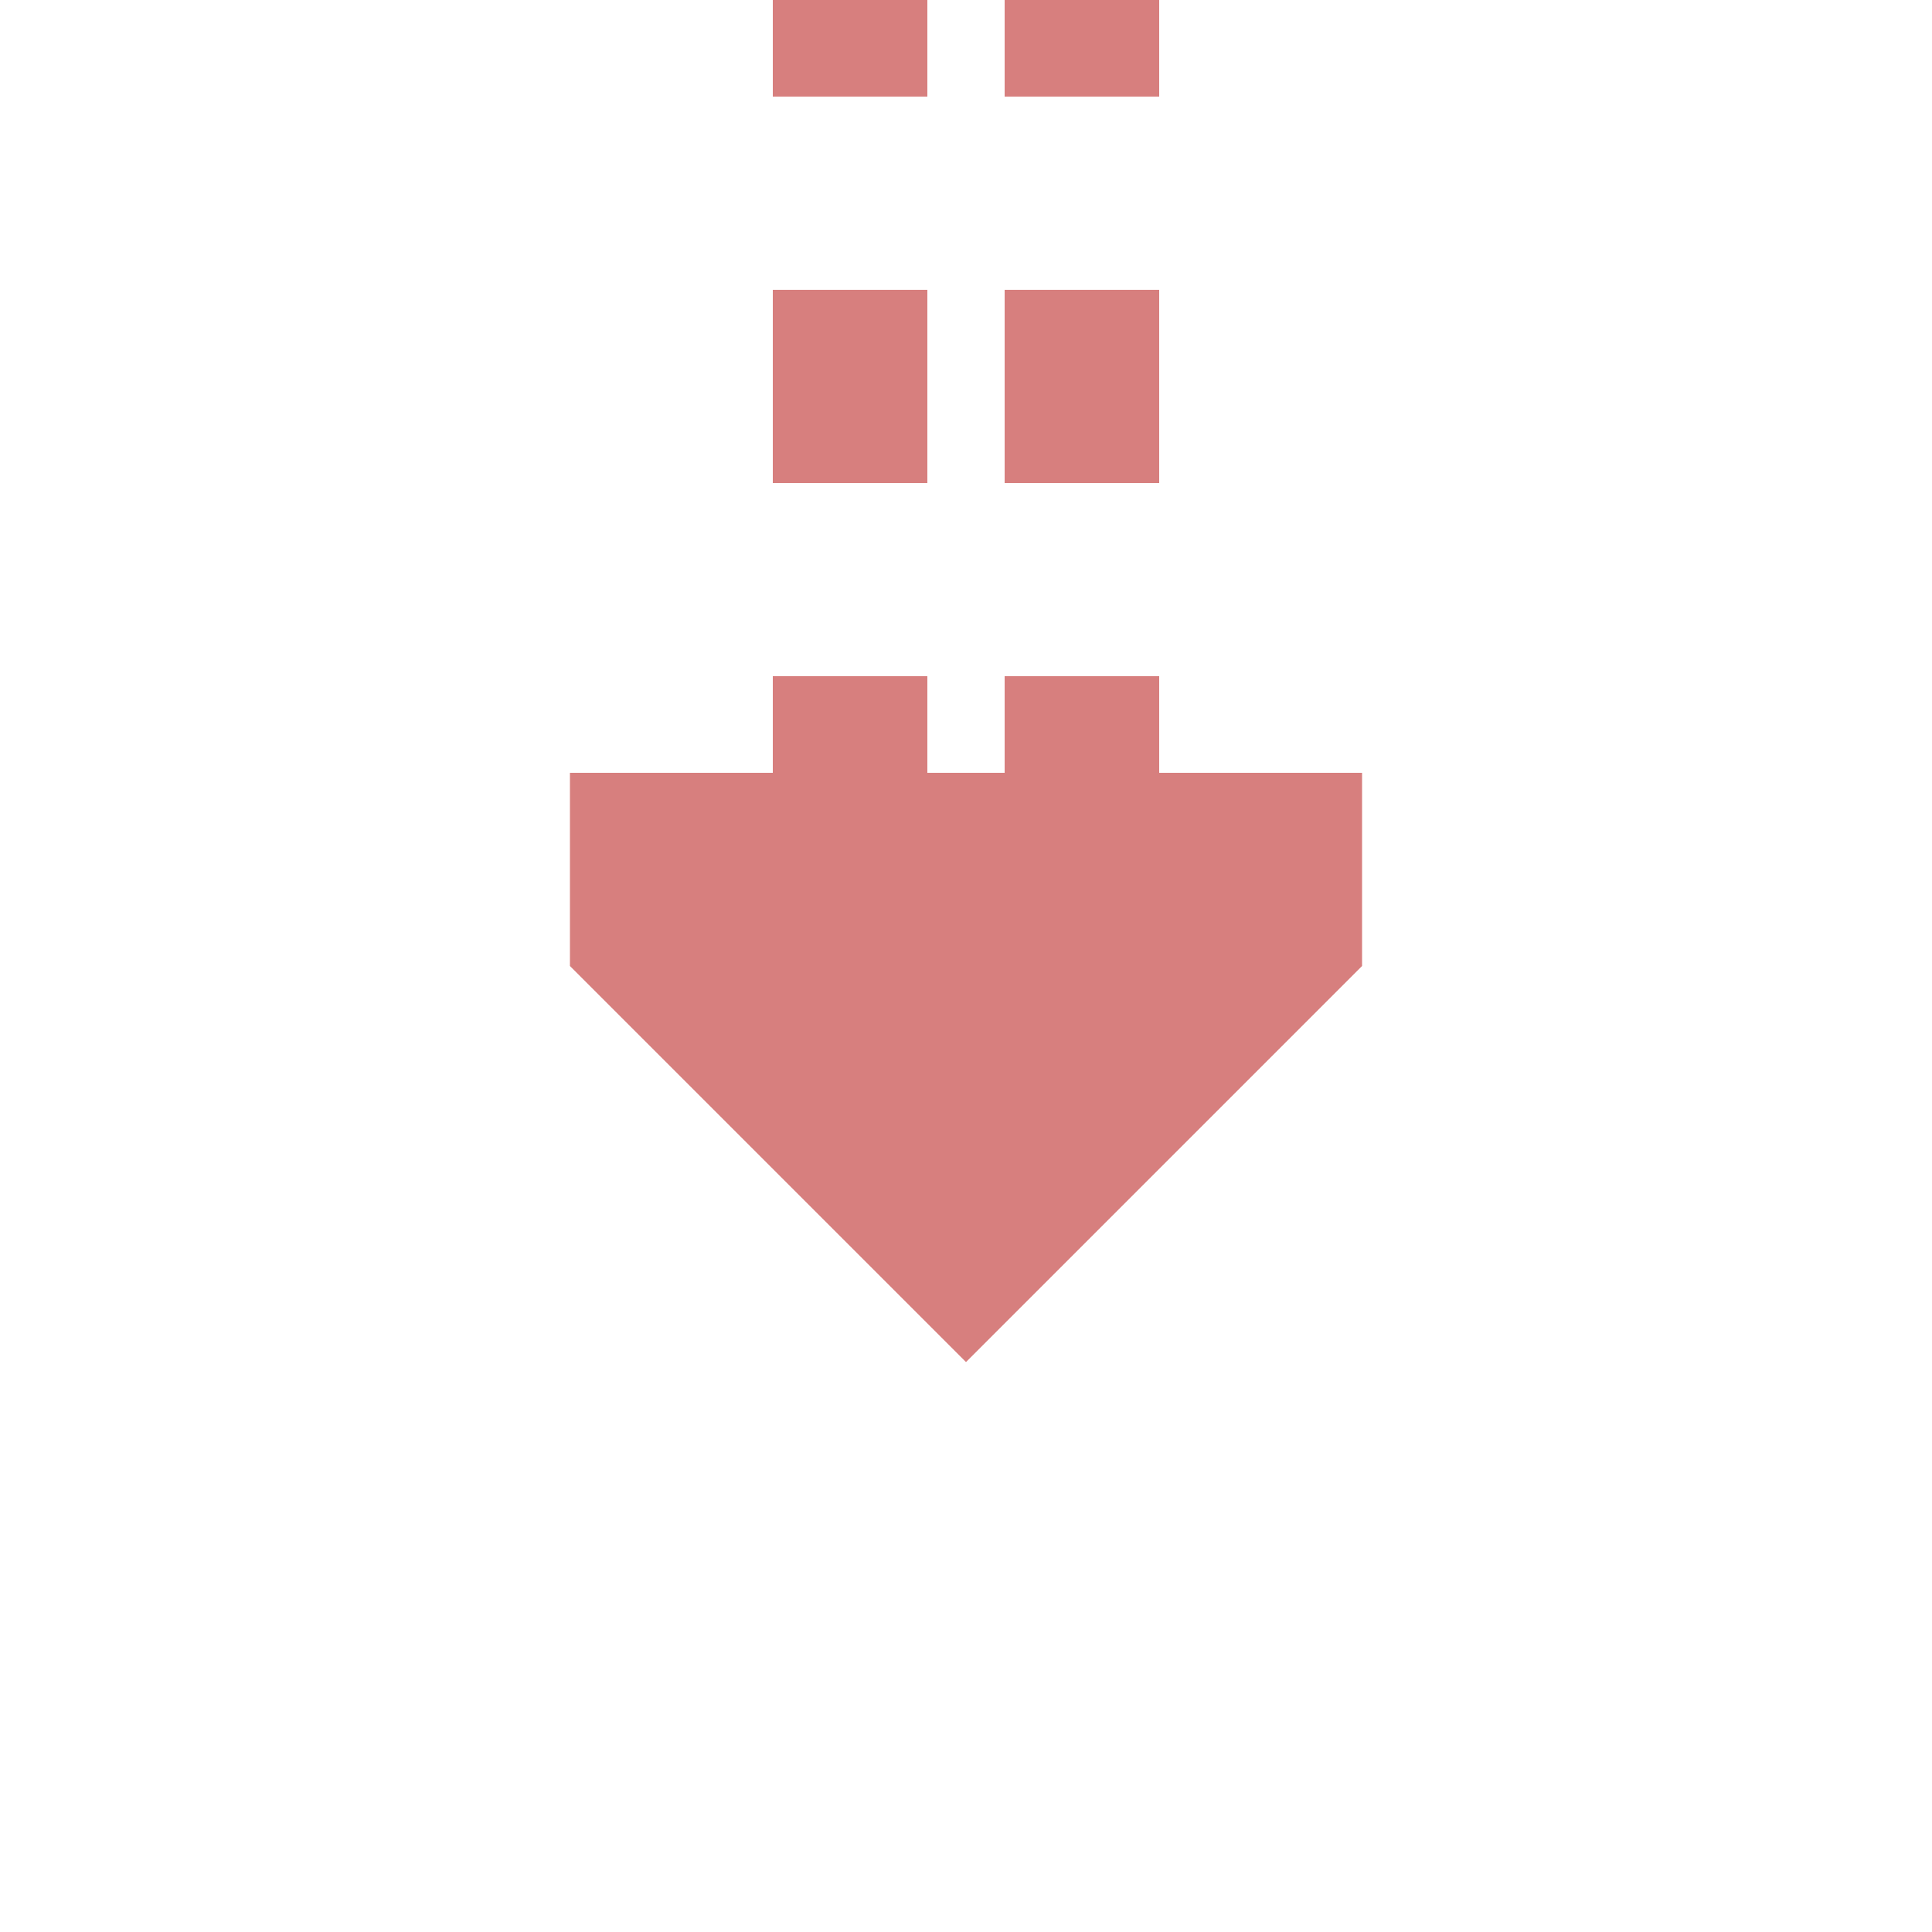
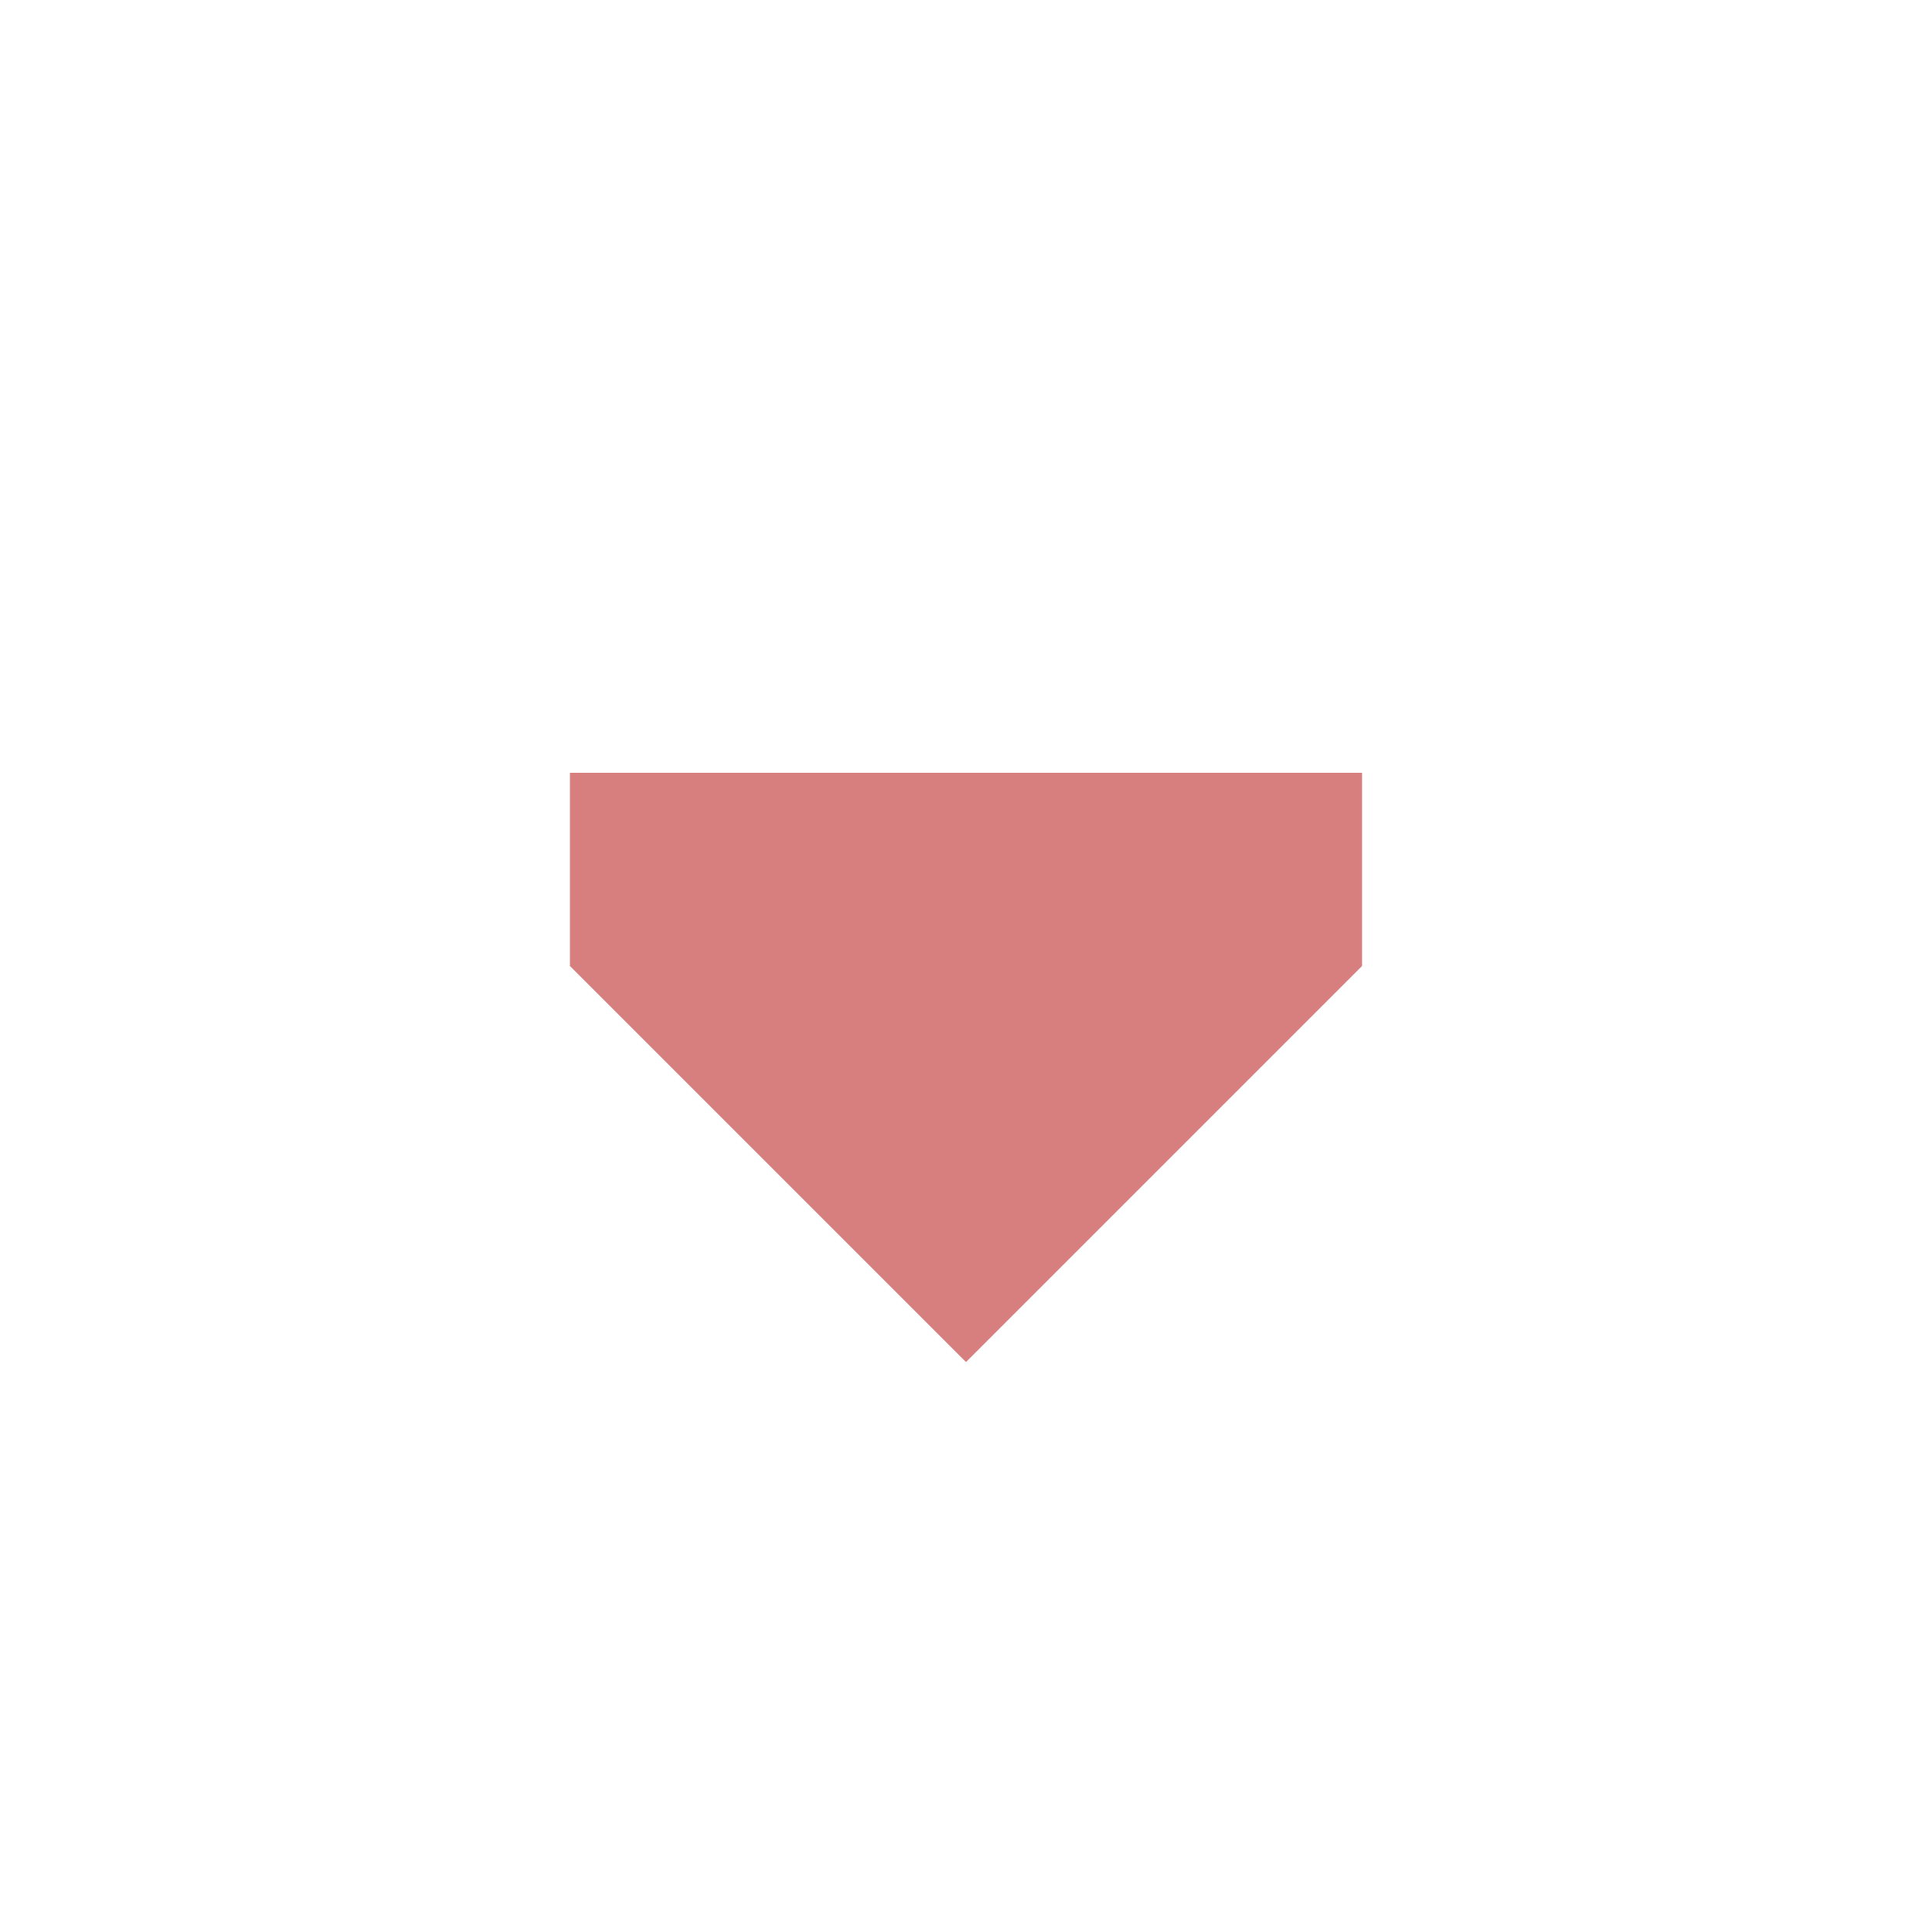
<svg xmlns="http://www.w3.org/2000/svg" width="500" height="500">
  <title>extCONTf</title>
-   <path stroke="#D77F7E" d="M 220,-25 V 225 m 60,0 V 0" stroke-width="40" stroke-dasharray="50" />
  <path fill="#D77F7E" d="M 250,352.5 147.5,250 v -50 h 205 v 50" />
</svg>